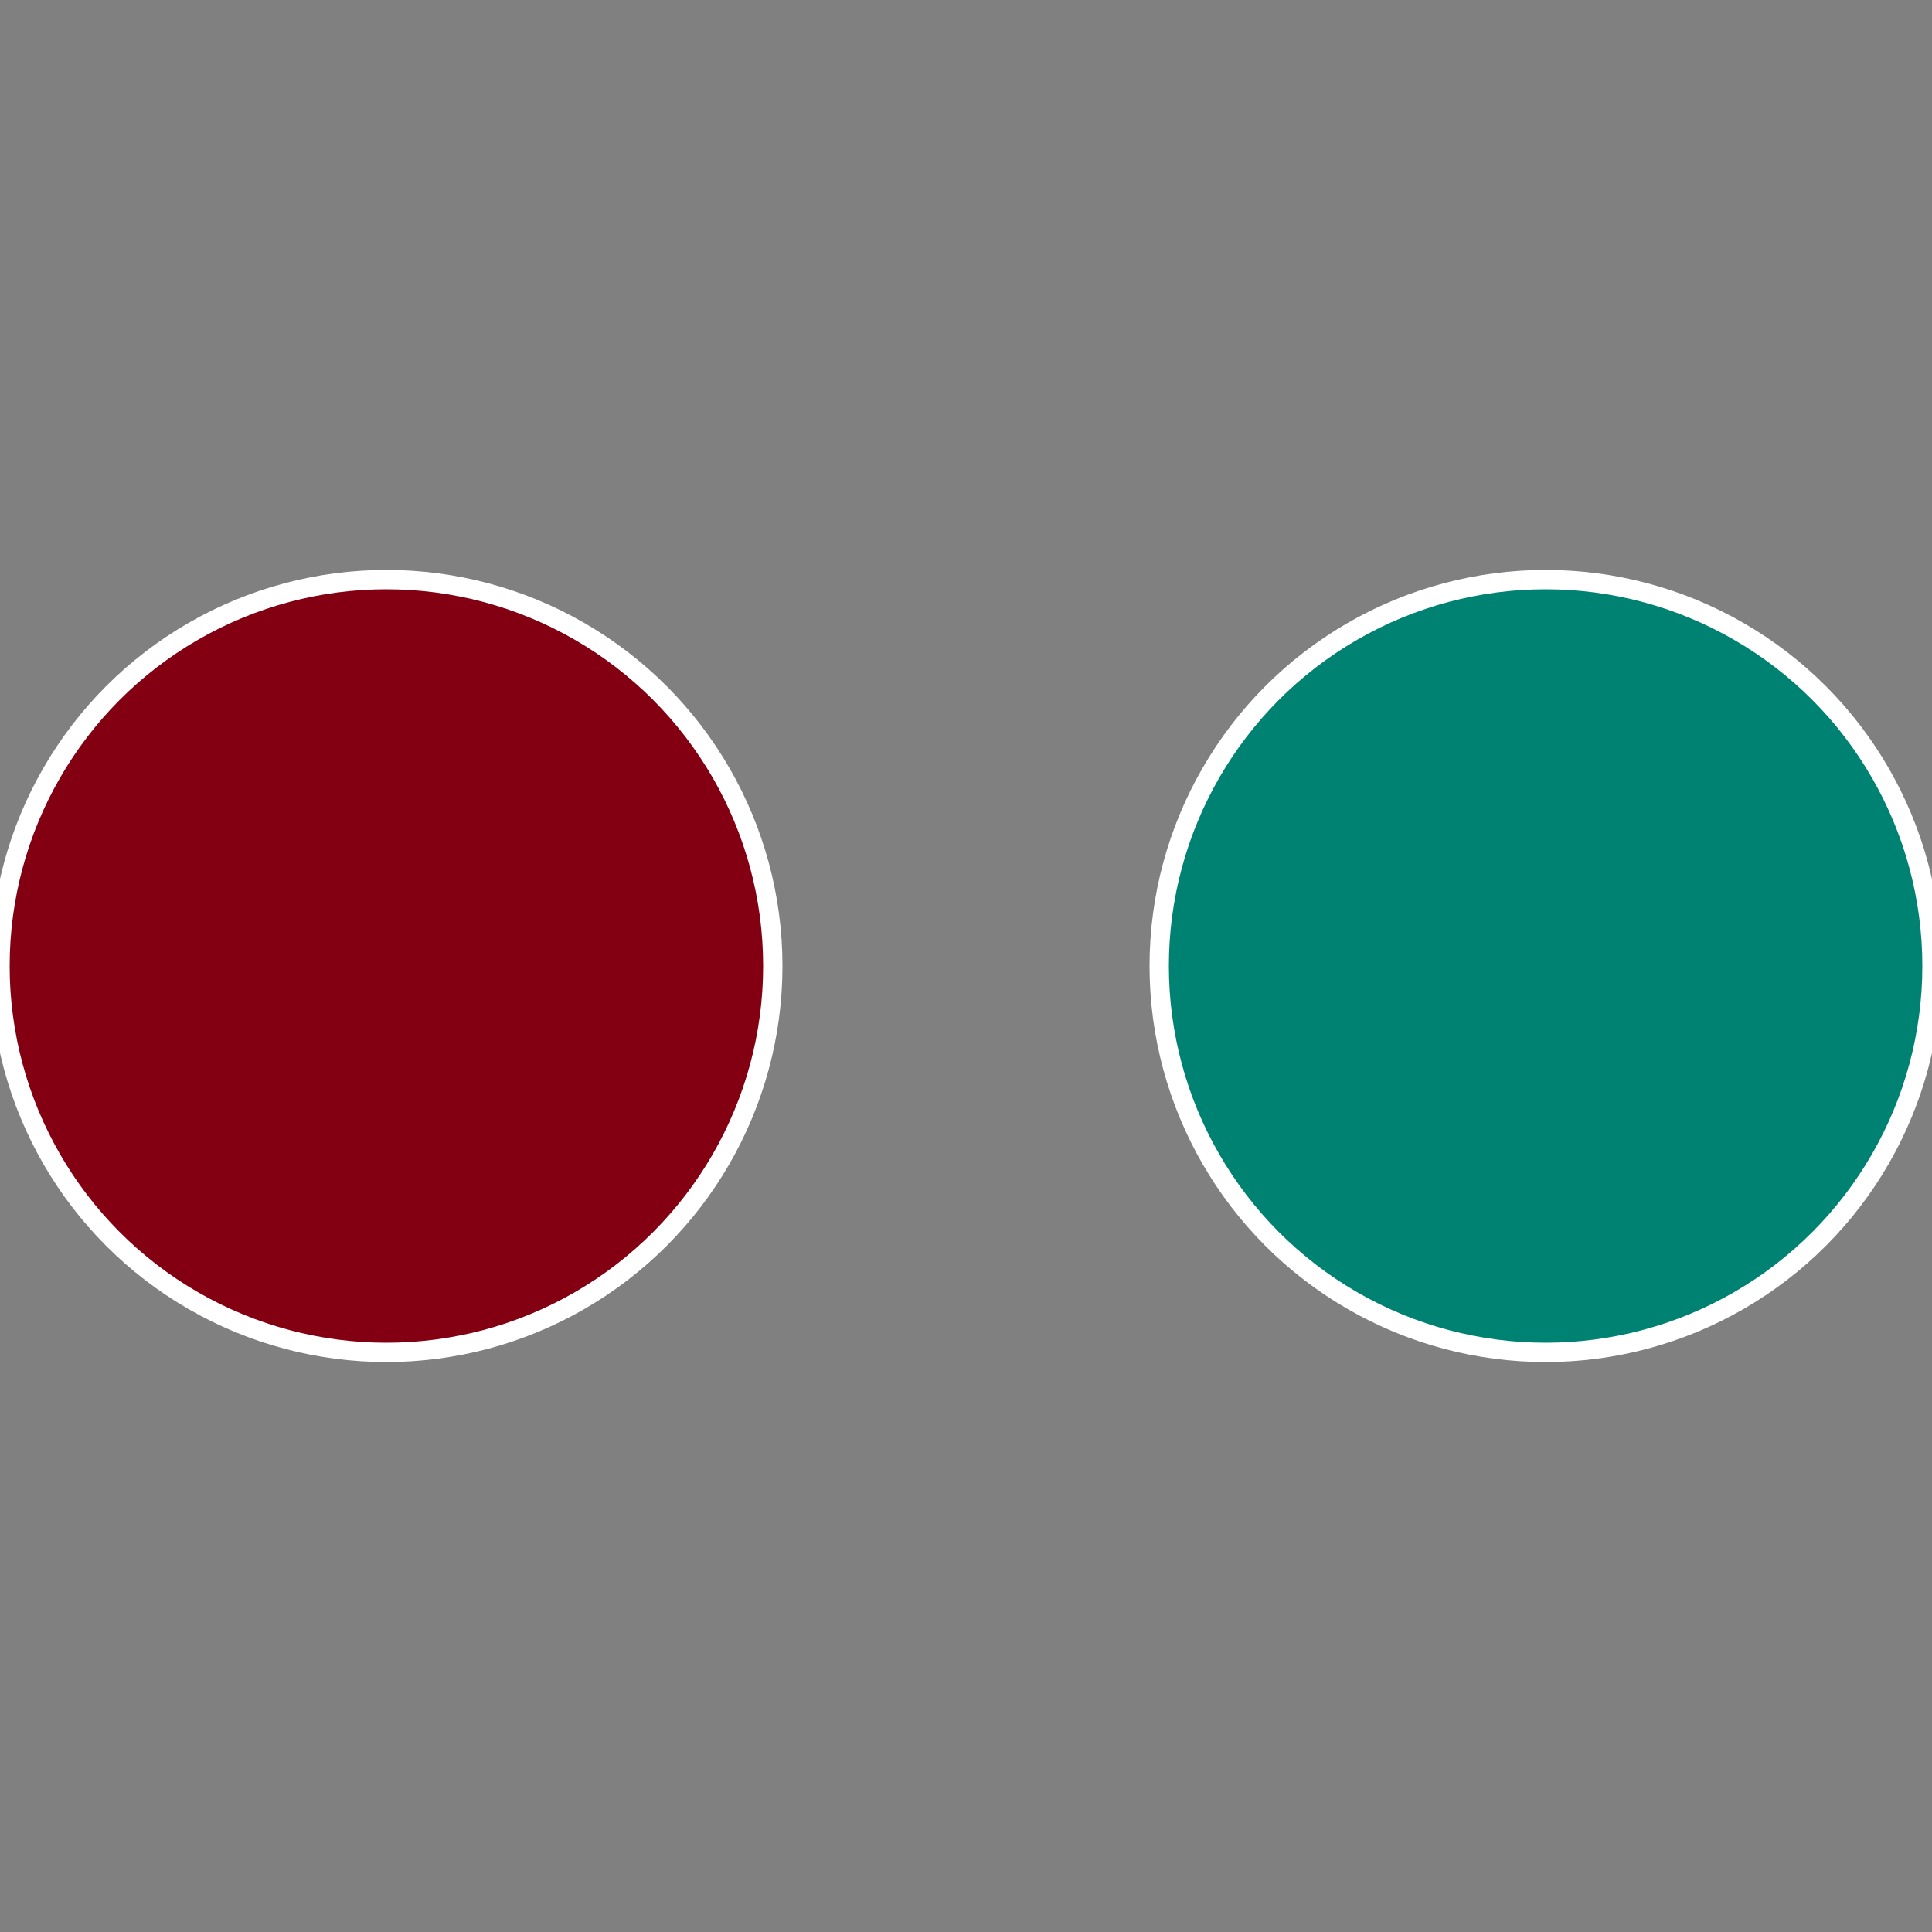
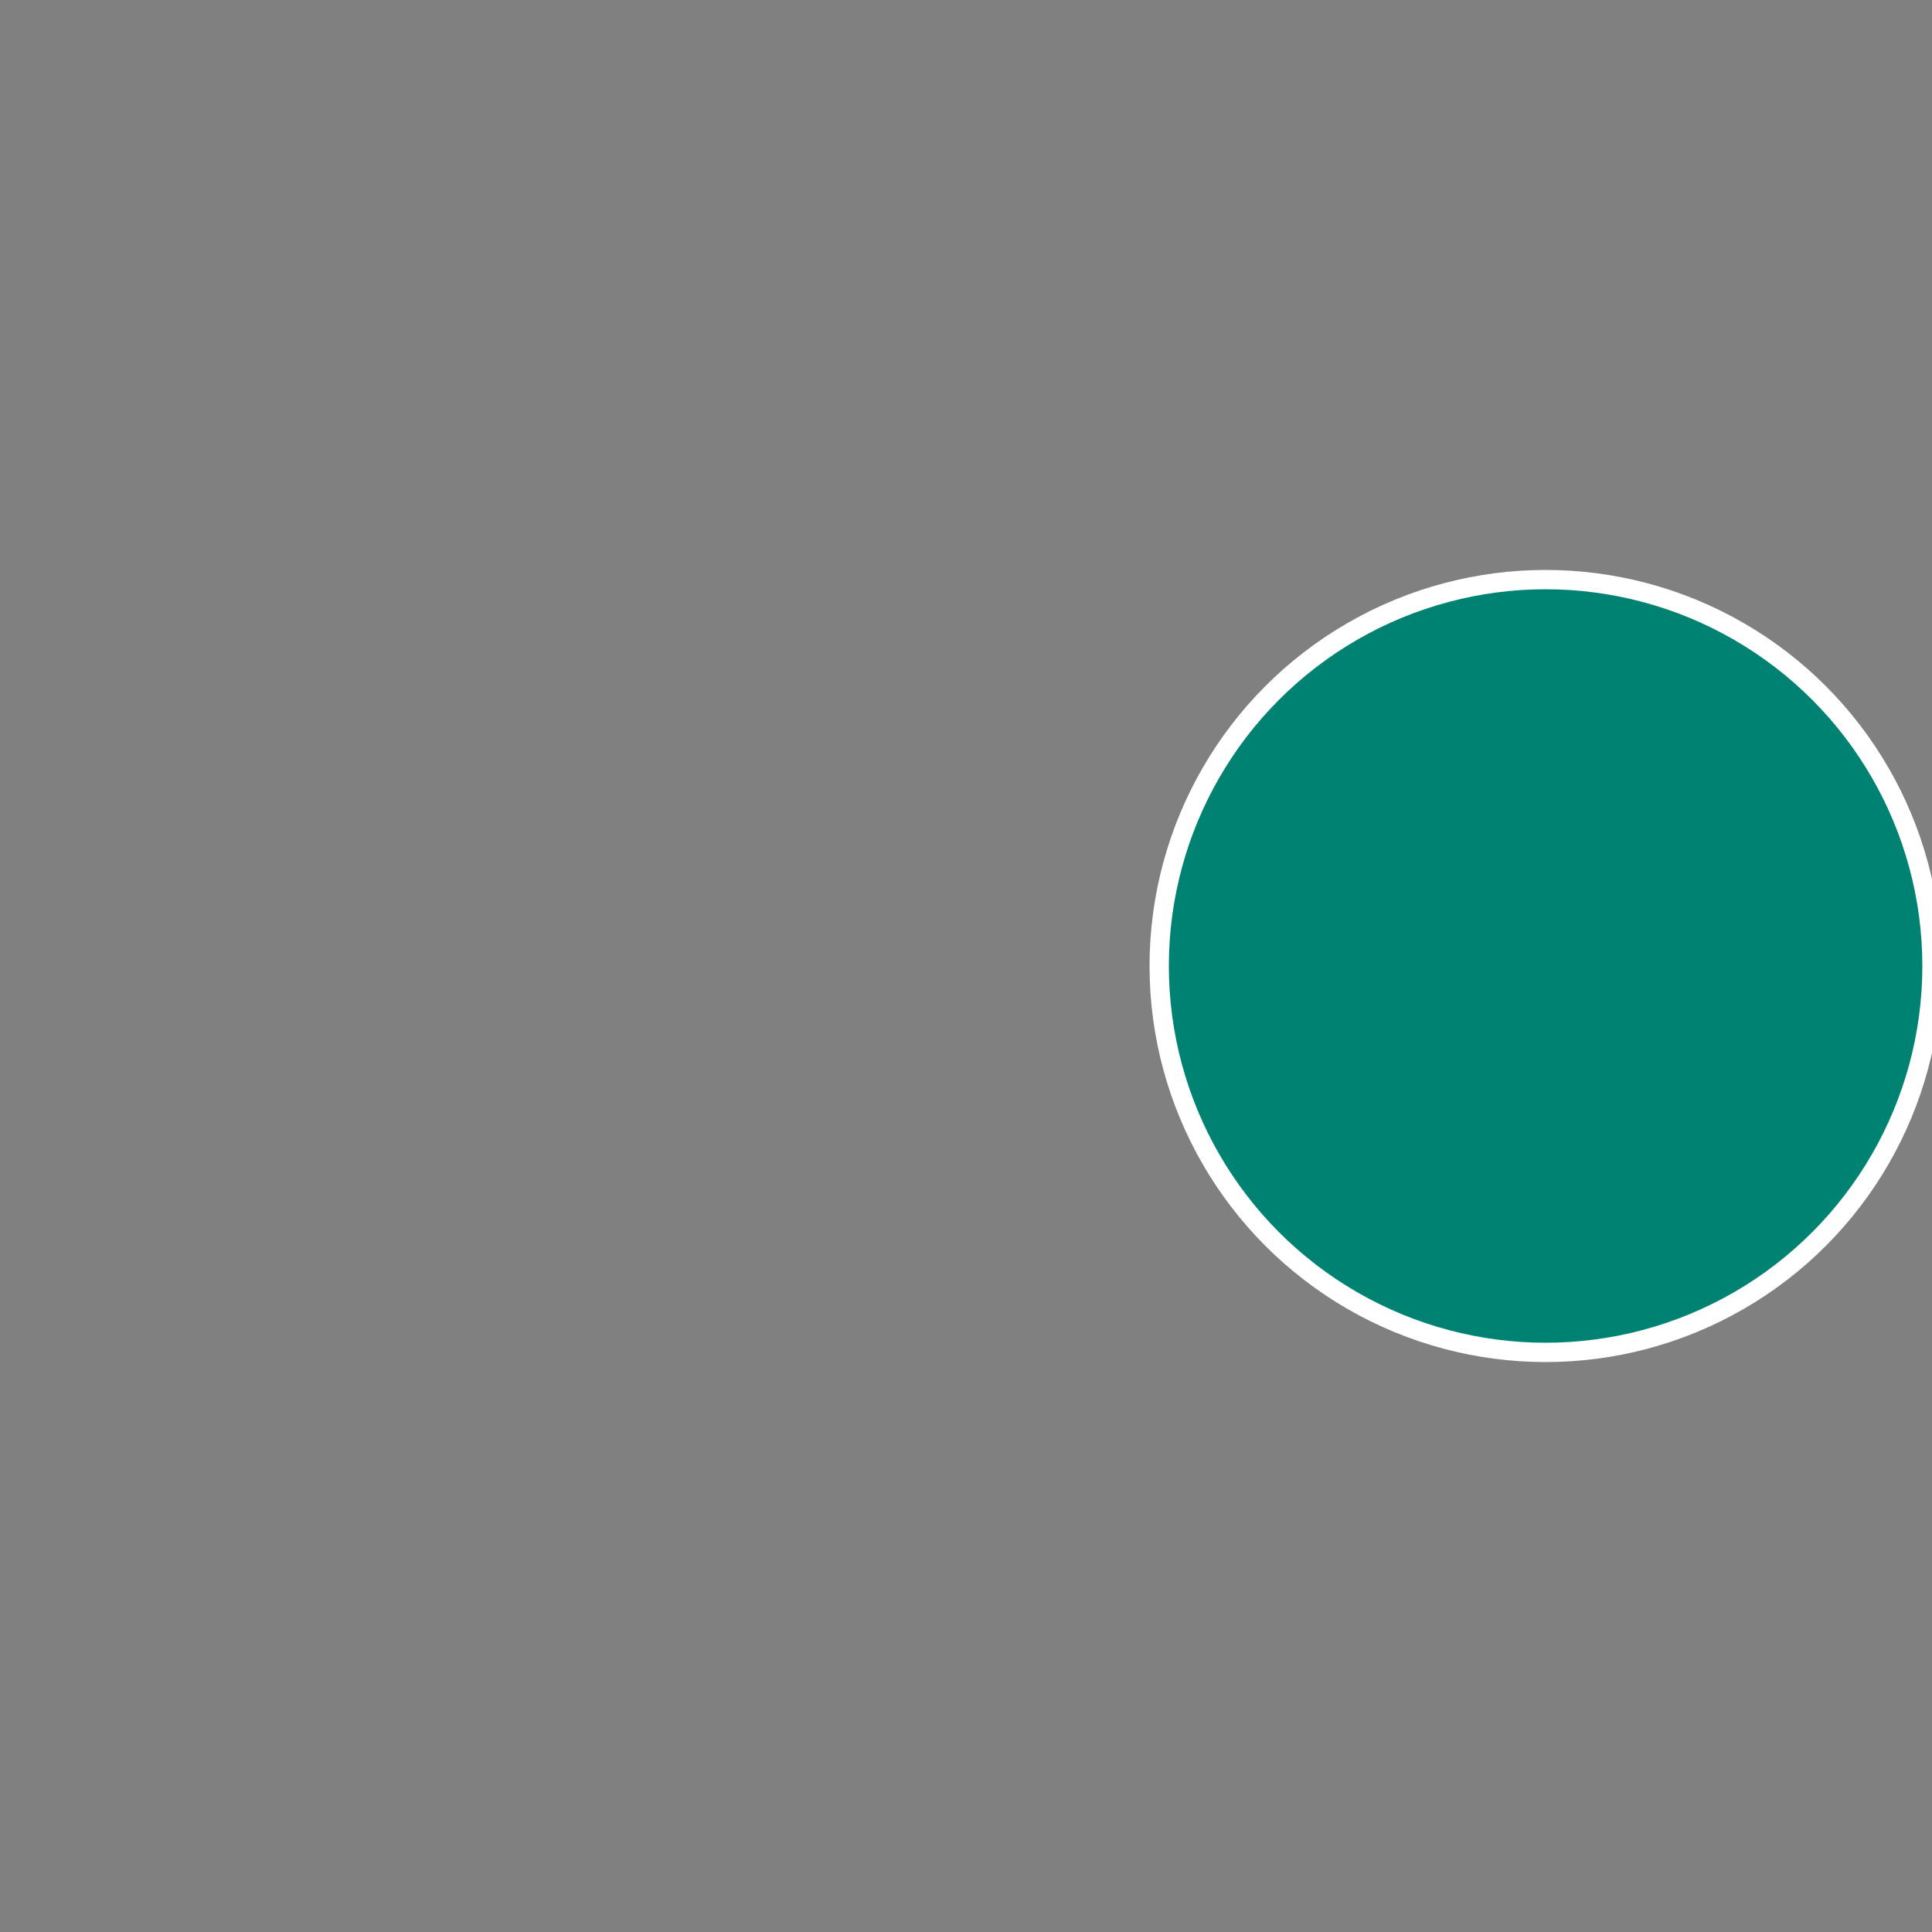
<svg xmlns="http://www.w3.org/2000/svg" width="500" height="500" viewBox="-1 -1 2 2">
  <rect x="-1" y="-1" width="2" height="2" fill="#808080" stroke="none" />
  <circle cx="0.6" cy="0" r="0.4" fill="#008272" stroke="#fff" stroke-width="1%" />
-   <circle cx="-0.6" cy="7.3478807948841E-17" r="0.4" fill="#820011" stroke="#fff" stroke-width="1%" />
</svg>